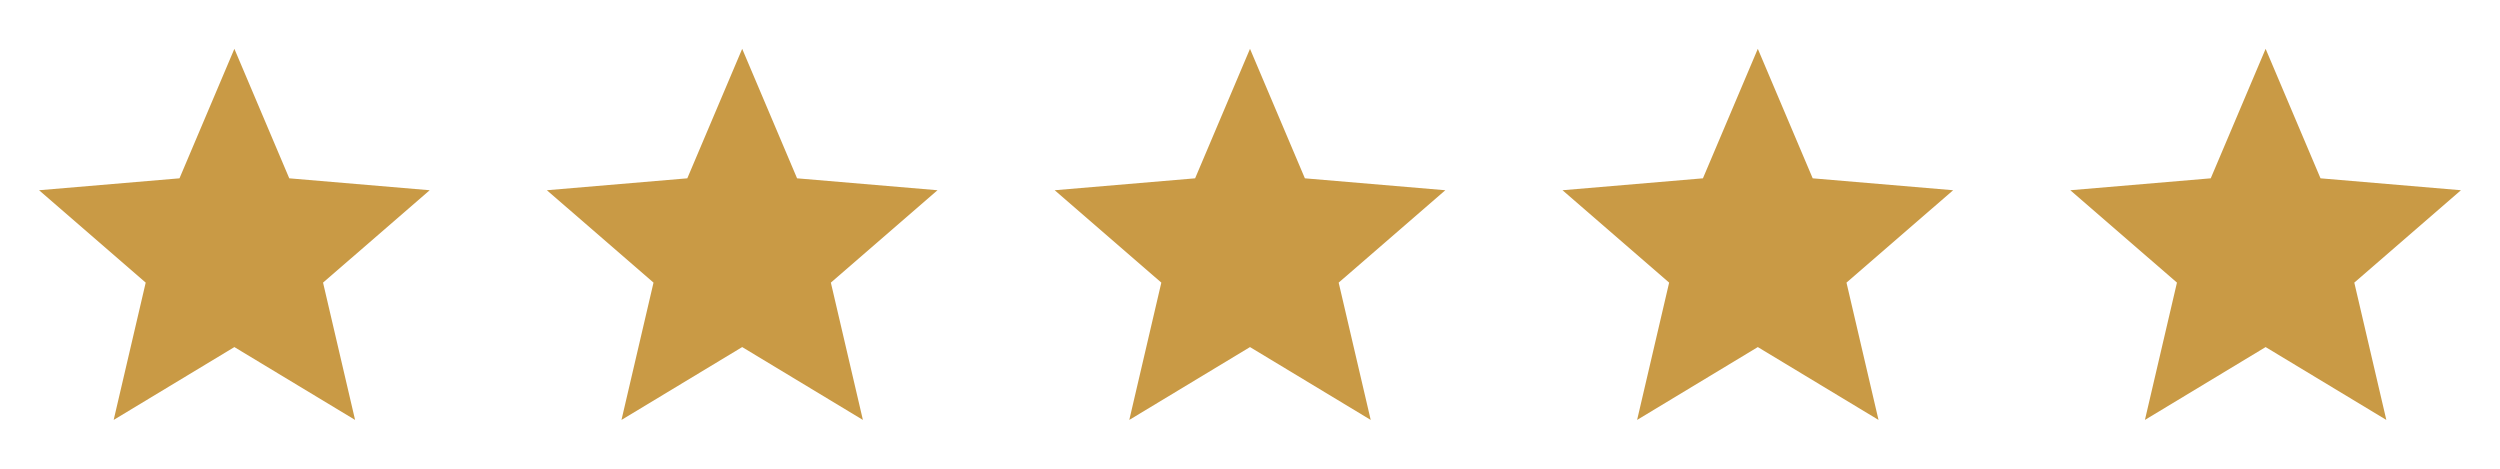
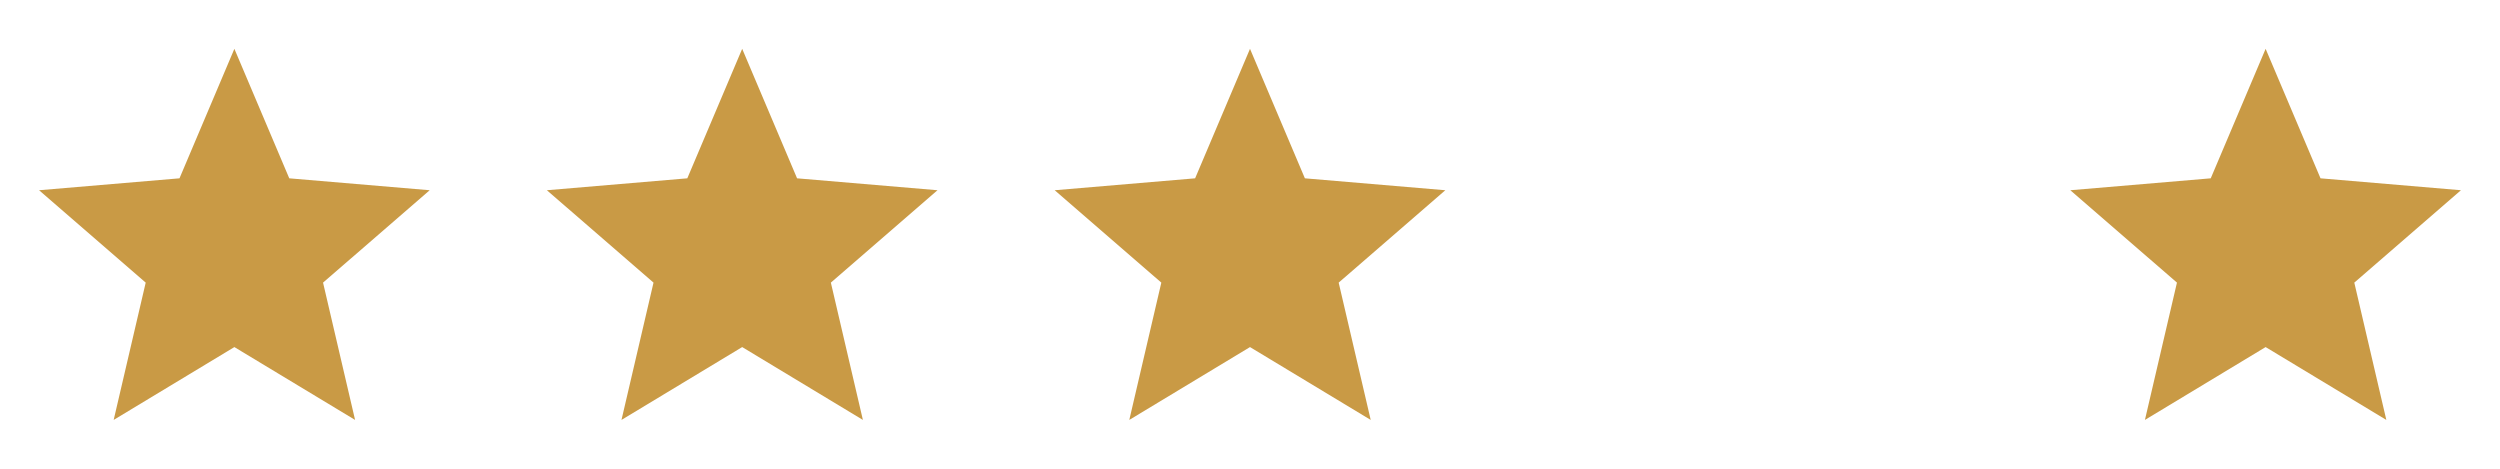
<svg xmlns="http://www.w3.org/2000/svg" width="128" height="24" viewBox="0 0 128 24" fill="none">
  <path d="M12 17.77L18.18 21.5L16.54 14.47L22 9.74L14.81 9.13L12 2.5L9.19 9.13L2 9.74L7.46 14.47L5.82 21.5L12 17.77Z" fill="#C99A45" />
  <path d="M38 17.77L44.18 21.5L42.54 14.47L48 9.74L40.81 9.13L38 2.5L35.19 9.13L28 9.74L33.46 14.47L31.82 21.5L38 17.77Z" fill="#C99A45" />
  <path d="M64 17.77L70.18 21.5L68.54 14.47L74 9.74L66.81 9.13L64 2.5L61.19 9.13L54 9.74L59.46 14.47L57.82 21.5L64 17.77Z" fill="#C99A45" />
-   <path d="M90 17.77L96.18 21.5L94.54 14.47L100 9.74L92.81 9.13L90 2.5L87.19 9.13L80 9.74L85.46 14.47L83.82 21.5L90 17.77Z" fill="#C99A45" />
  <path d="M116 17.77L122.18 21.5L120.54 14.47L126 9.74L118.81 9.13L116 2.5L113.19 9.13L106 9.74L111.46 14.47L109.82 21.5L116 17.77Z" fill="#C99A45" />
</svg>